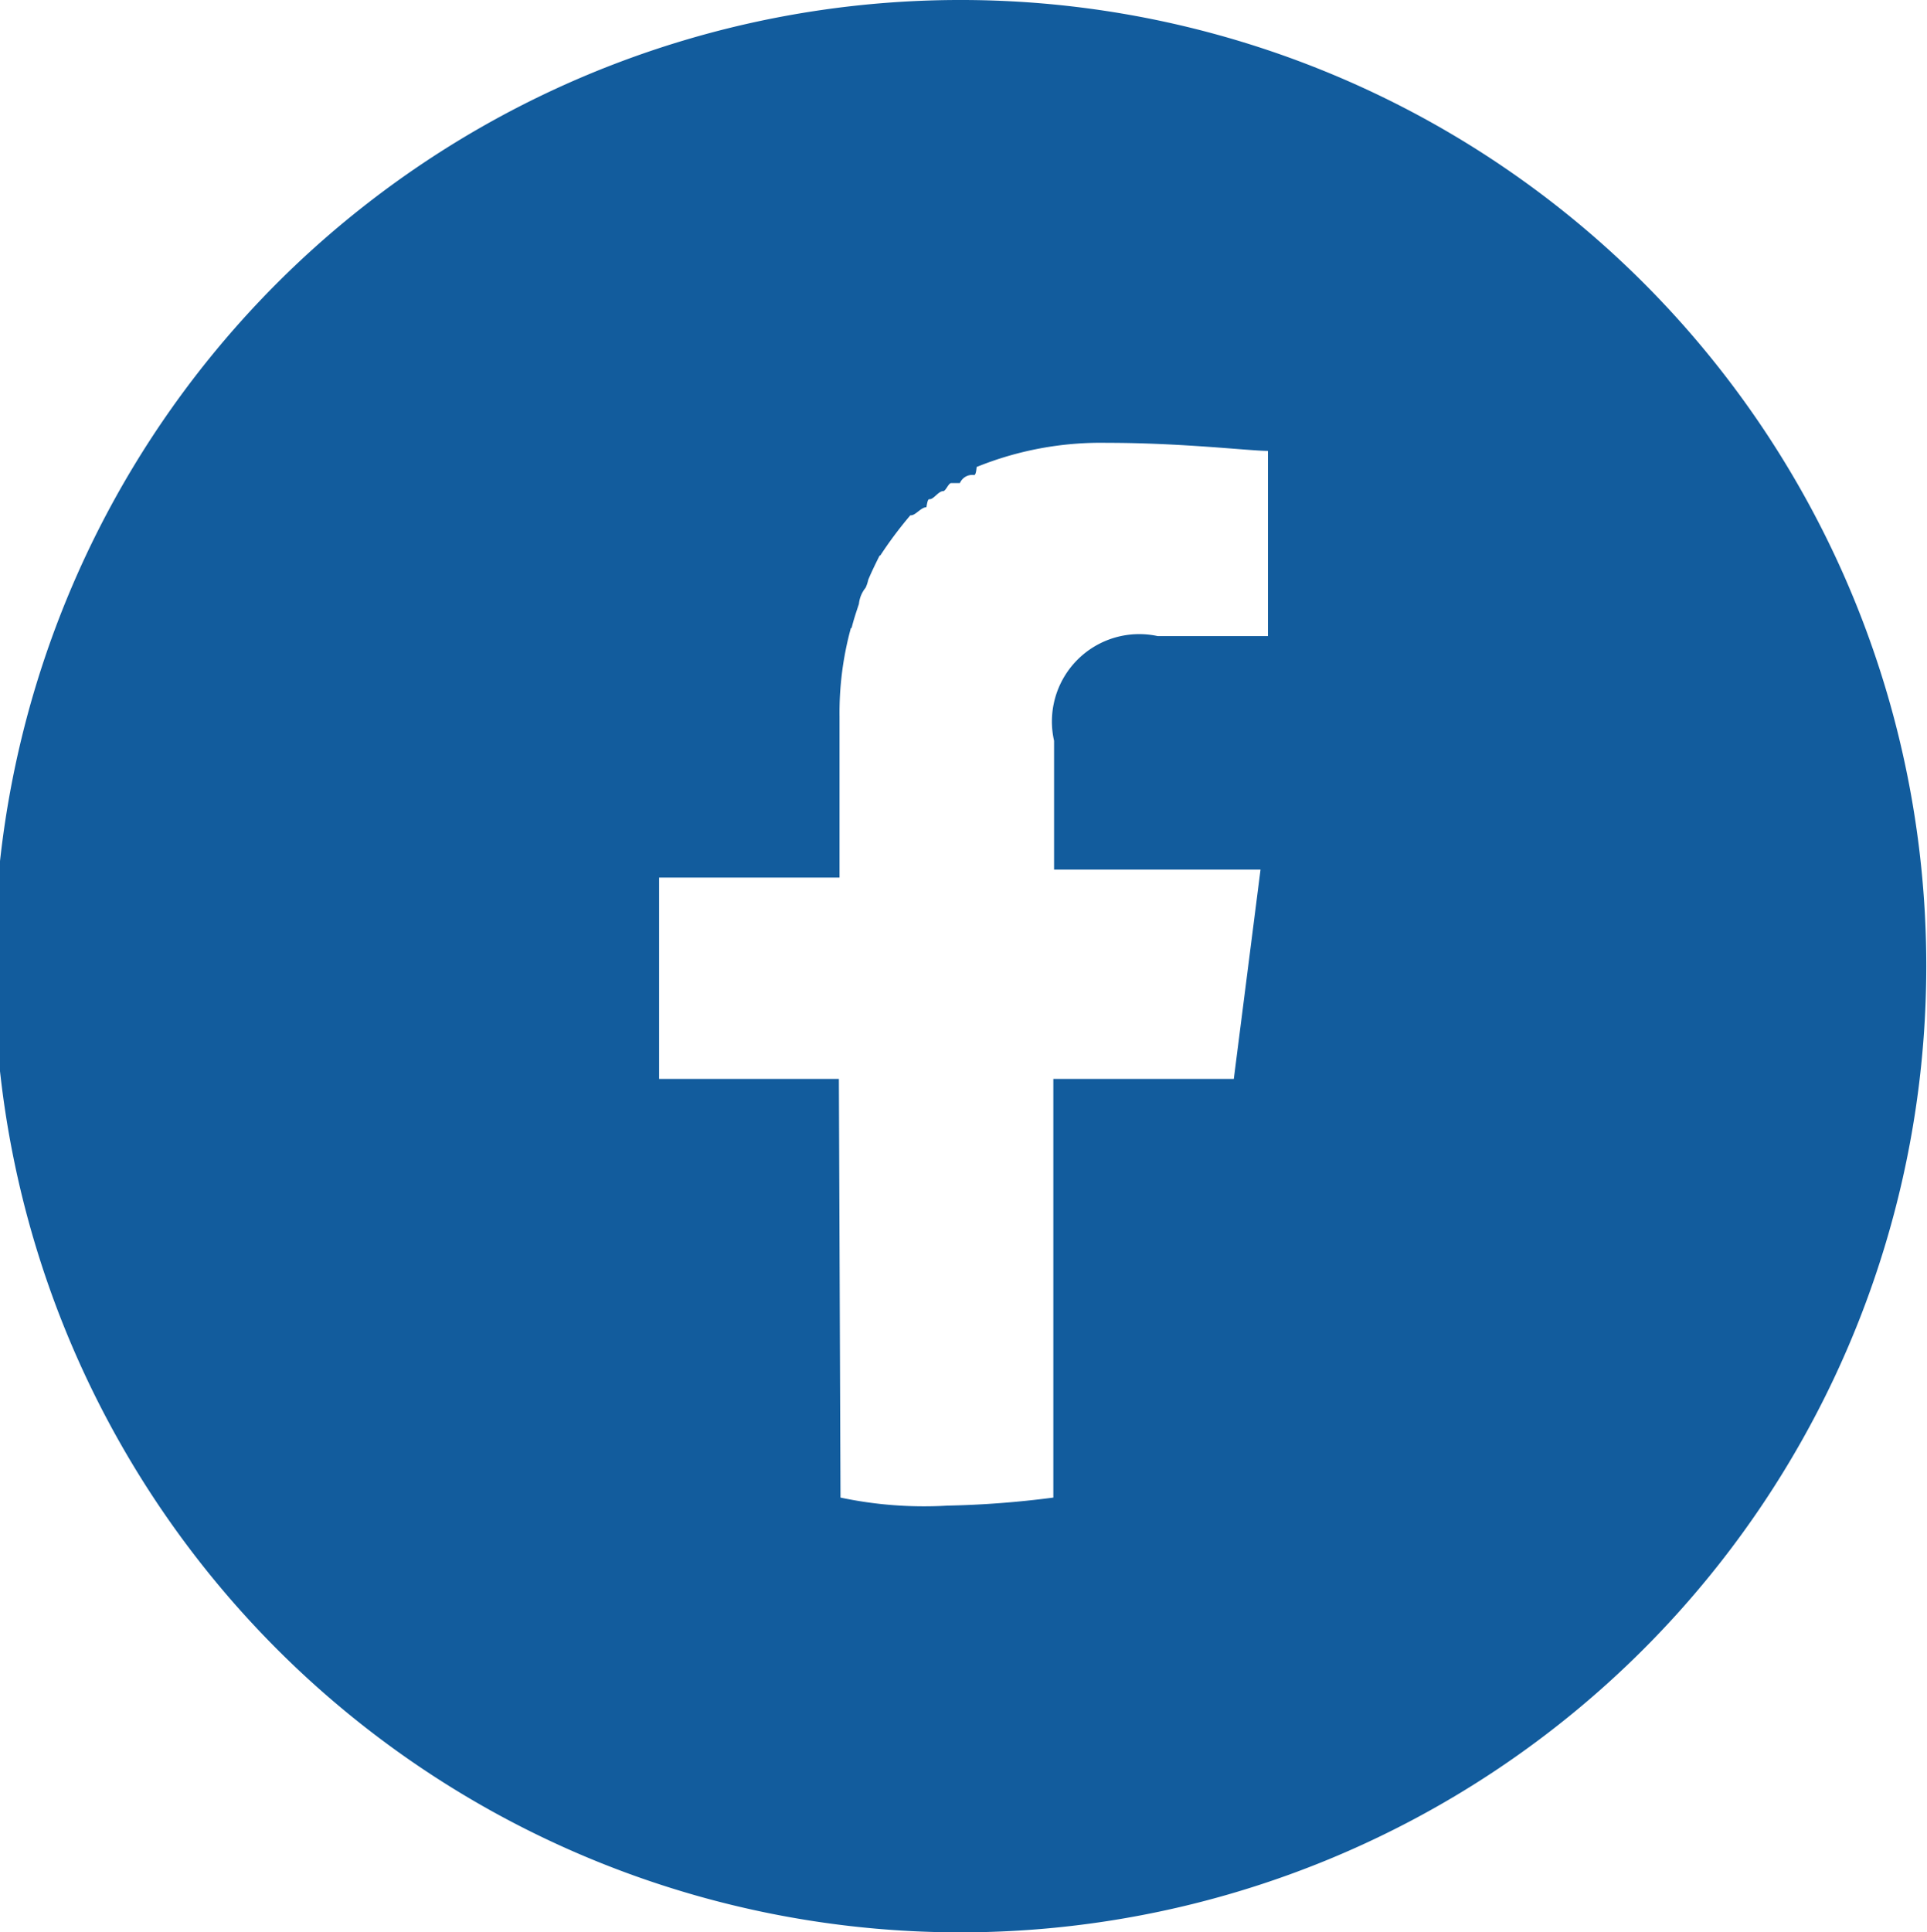
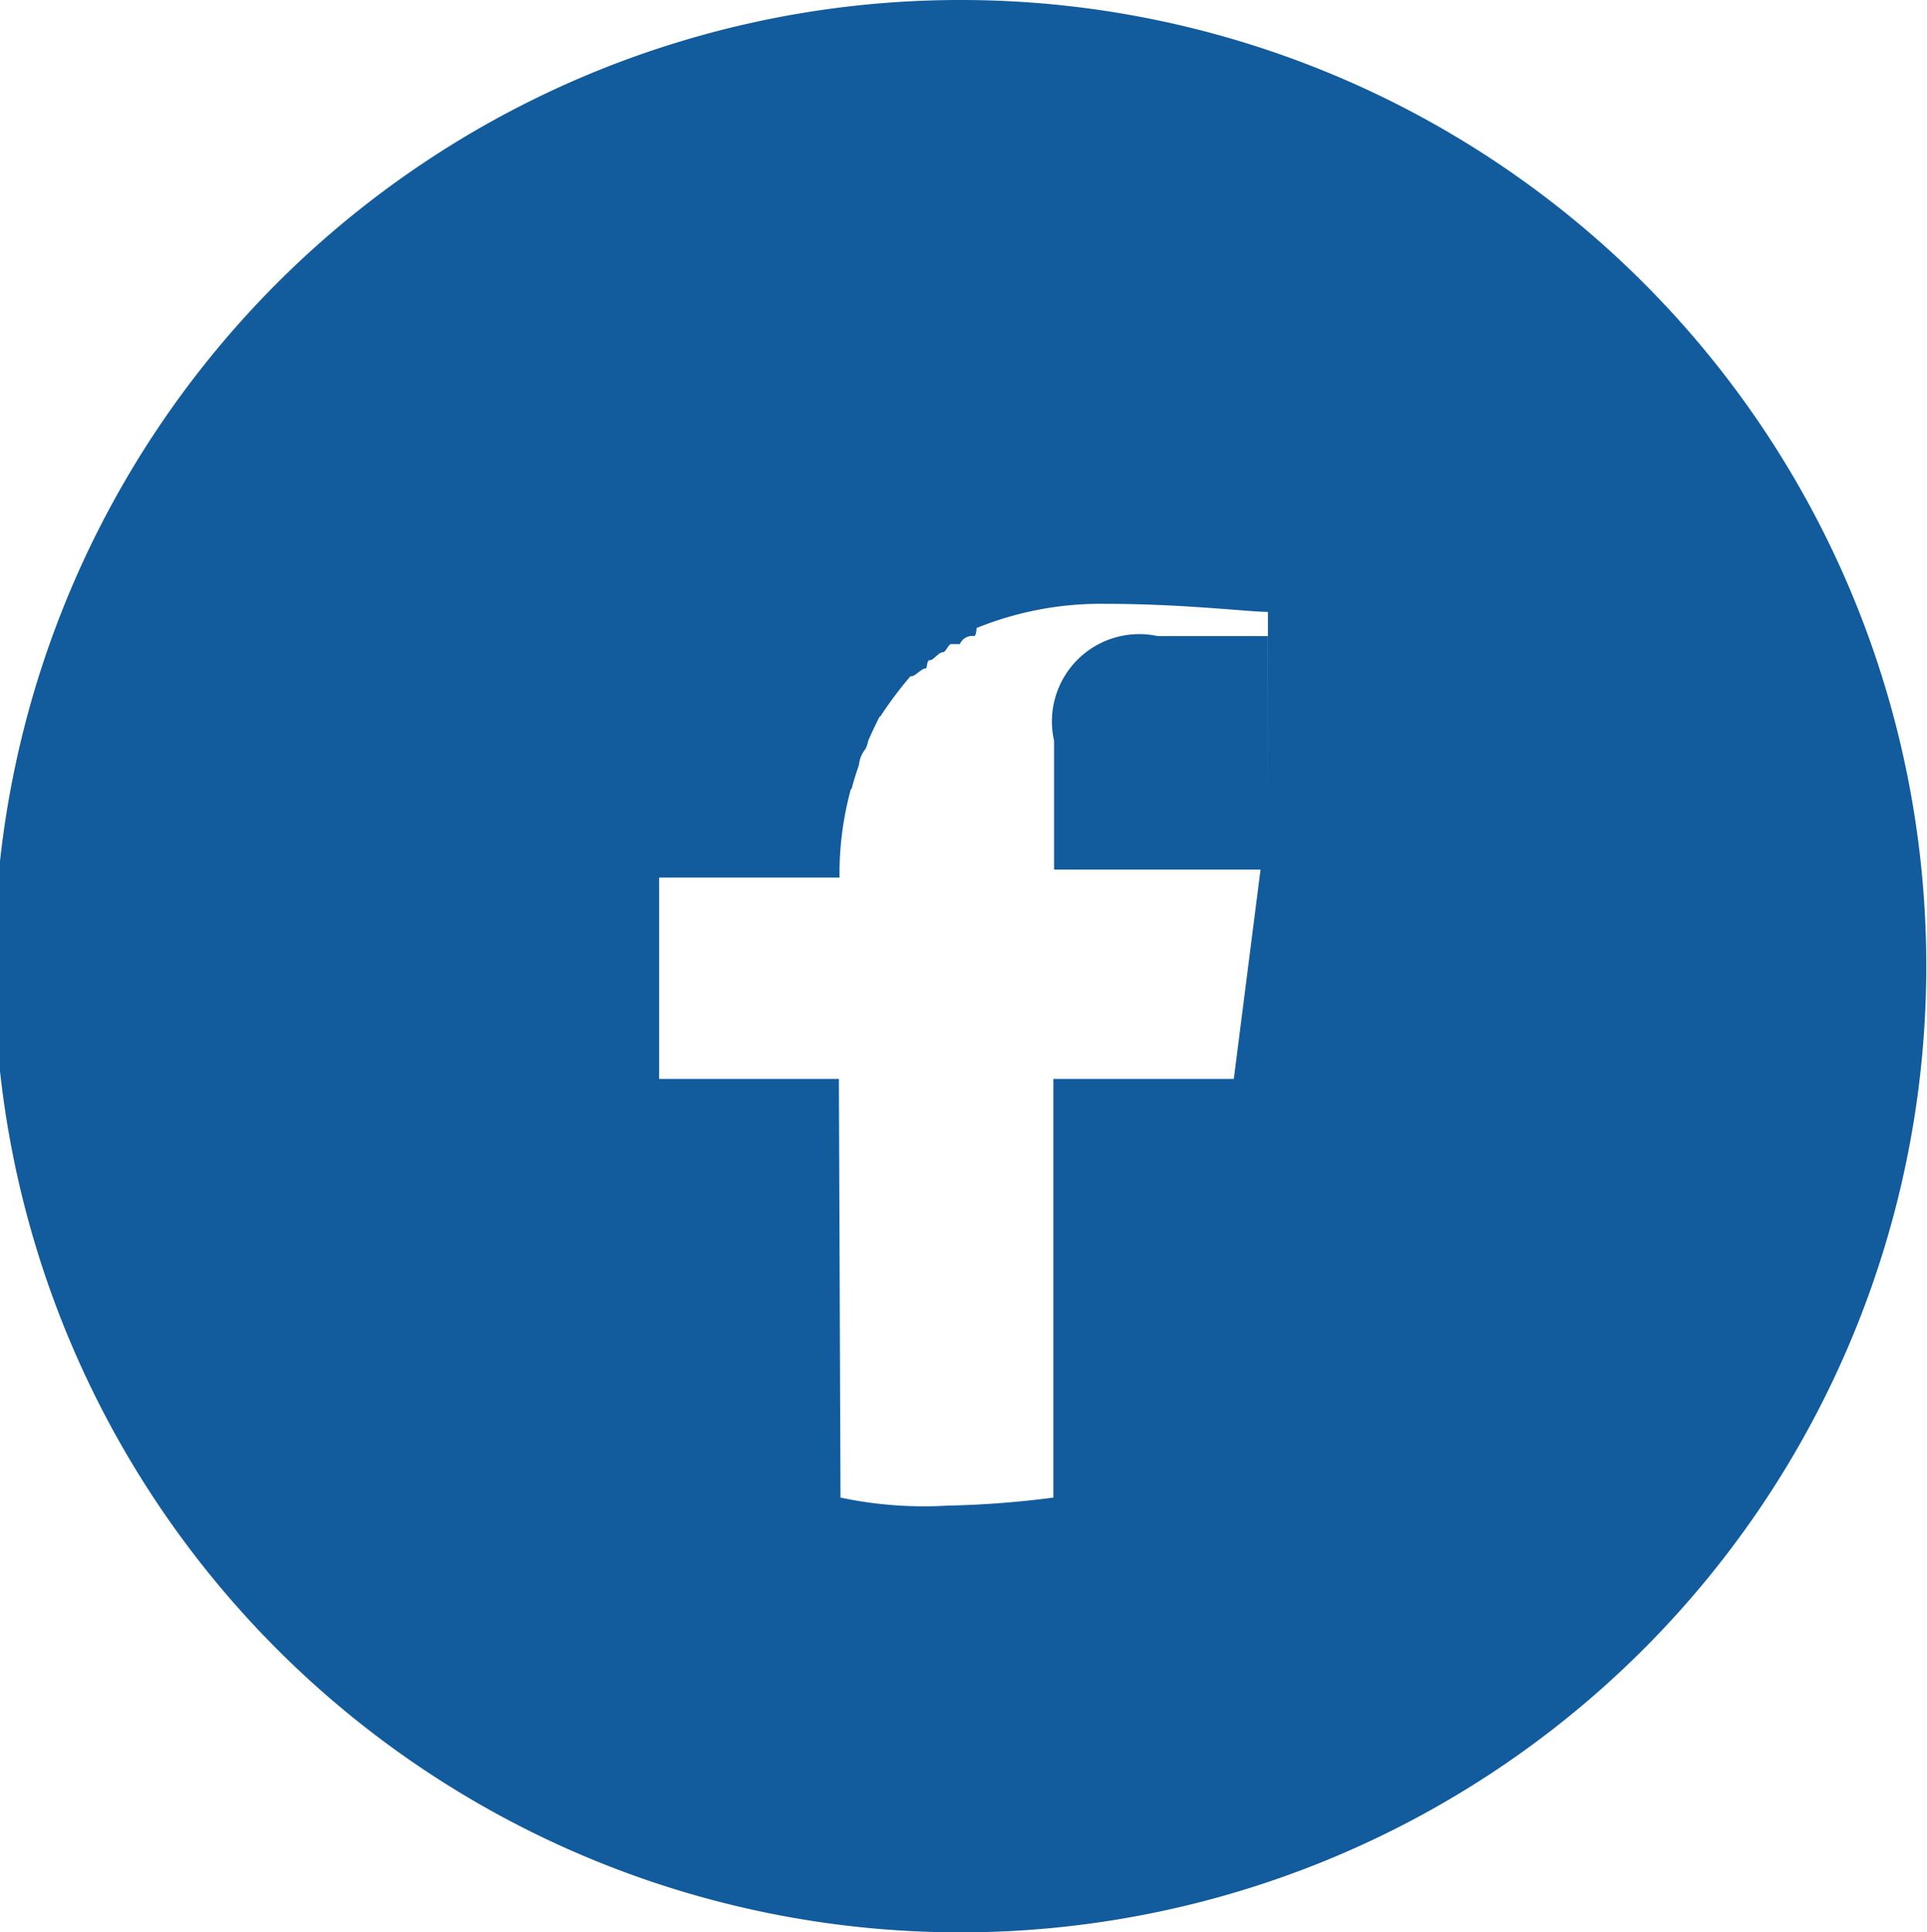
<svg xmlns="http://www.w3.org/2000/svg" width="23.938" height="24" viewBox="0 0 23.938 24">
  <defs>
    <style>
      .cls-1 {
        fill: #125c9d;
        fill-rule: evenodd;
      }
    </style>
  </defs>
-   <path id="シェイlll.svg" class="cls-1" d="M585,13611a12,12,0,1,0,11.96,12A11.994,11.994,0,0,0,585,13611Zm3.781,7.9h-1.37a1.085,1.085,0,0,0-1.286,1.3v1.6h2.565l-0.332,2.6h-2.242v5.2a11.919,11.919,0,0,1-1.315.1,5.005,5.005,0,0,1-1.329-.1l-0.02-5.2h-2.233v-2.5h2.241v-2a3.987,3.987,0,0,1,.141-1.1h0.009c0.024-.1.058-0.2,0.091-0.3a0.375,0.375,0,0,1,.083-0.2,0.488,0.488,0,0,0,.033-0.1c0.042-.1.091-0.2,0.141-0.3h0.008a4.92,4.92,0,0,1,.374-0.5h0.008c0.058,0,.125-0.1.191-0.1,0.017-.1.025-0.1,0.042-0.1,0.05,0,.108-0.1.166-0.1,0.033,0,.066-0.1.1-0.1h0.108a0.167,0.167,0,0,1,.175-0.1c0.008,0,.025,0,0.033-0.1a4.1,4.1,0,0,1,1.619-.3c0.946,0,1.768.1,2,.1v2.3Z" transform="translate(-573.031 -13611)" />
+   <path id="シェイlll.svg" class="cls-1" d="M585,13611a12,12,0,1,0,11.96,12A11.994,11.994,0,0,0,585,13611Zm3.781,7.9h-1.37a1.085,1.085,0,0,0-1.286,1.3v1.6h2.565l-0.332,2.6h-2.242v5.2a11.919,11.919,0,0,1-1.315.1,5.005,5.005,0,0,1-1.329-.1l-0.02-5.2h-2.233v-2.5h2.241a3.987,3.987,0,0,1,.141-1.1h0.009c0.024-.1.058-0.2,0.091-0.3a0.375,0.375,0,0,1,.083-0.2,0.488,0.488,0,0,0,.033-0.1c0.042-.1.091-0.2,0.141-0.3h0.008a4.92,4.92,0,0,1,.374-0.5h0.008c0.058,0,.125-0.1.191-0.1,0.017-.1.025-0.1,0.042-0.1,0.05,0,.108-0.1.166-0.1,0.033,0,.066-0.1.1-0.1h0.108a0.167,0.167,0,0,1,.175-0.1c0.008,0,.025,0,0.033-0.1a4.1,4.1,0,0,1,1.619-.3c0.946,0,1.768.1,2,.1v2.3Z" transform="translate(-573.031 -13611)" />
</svg>